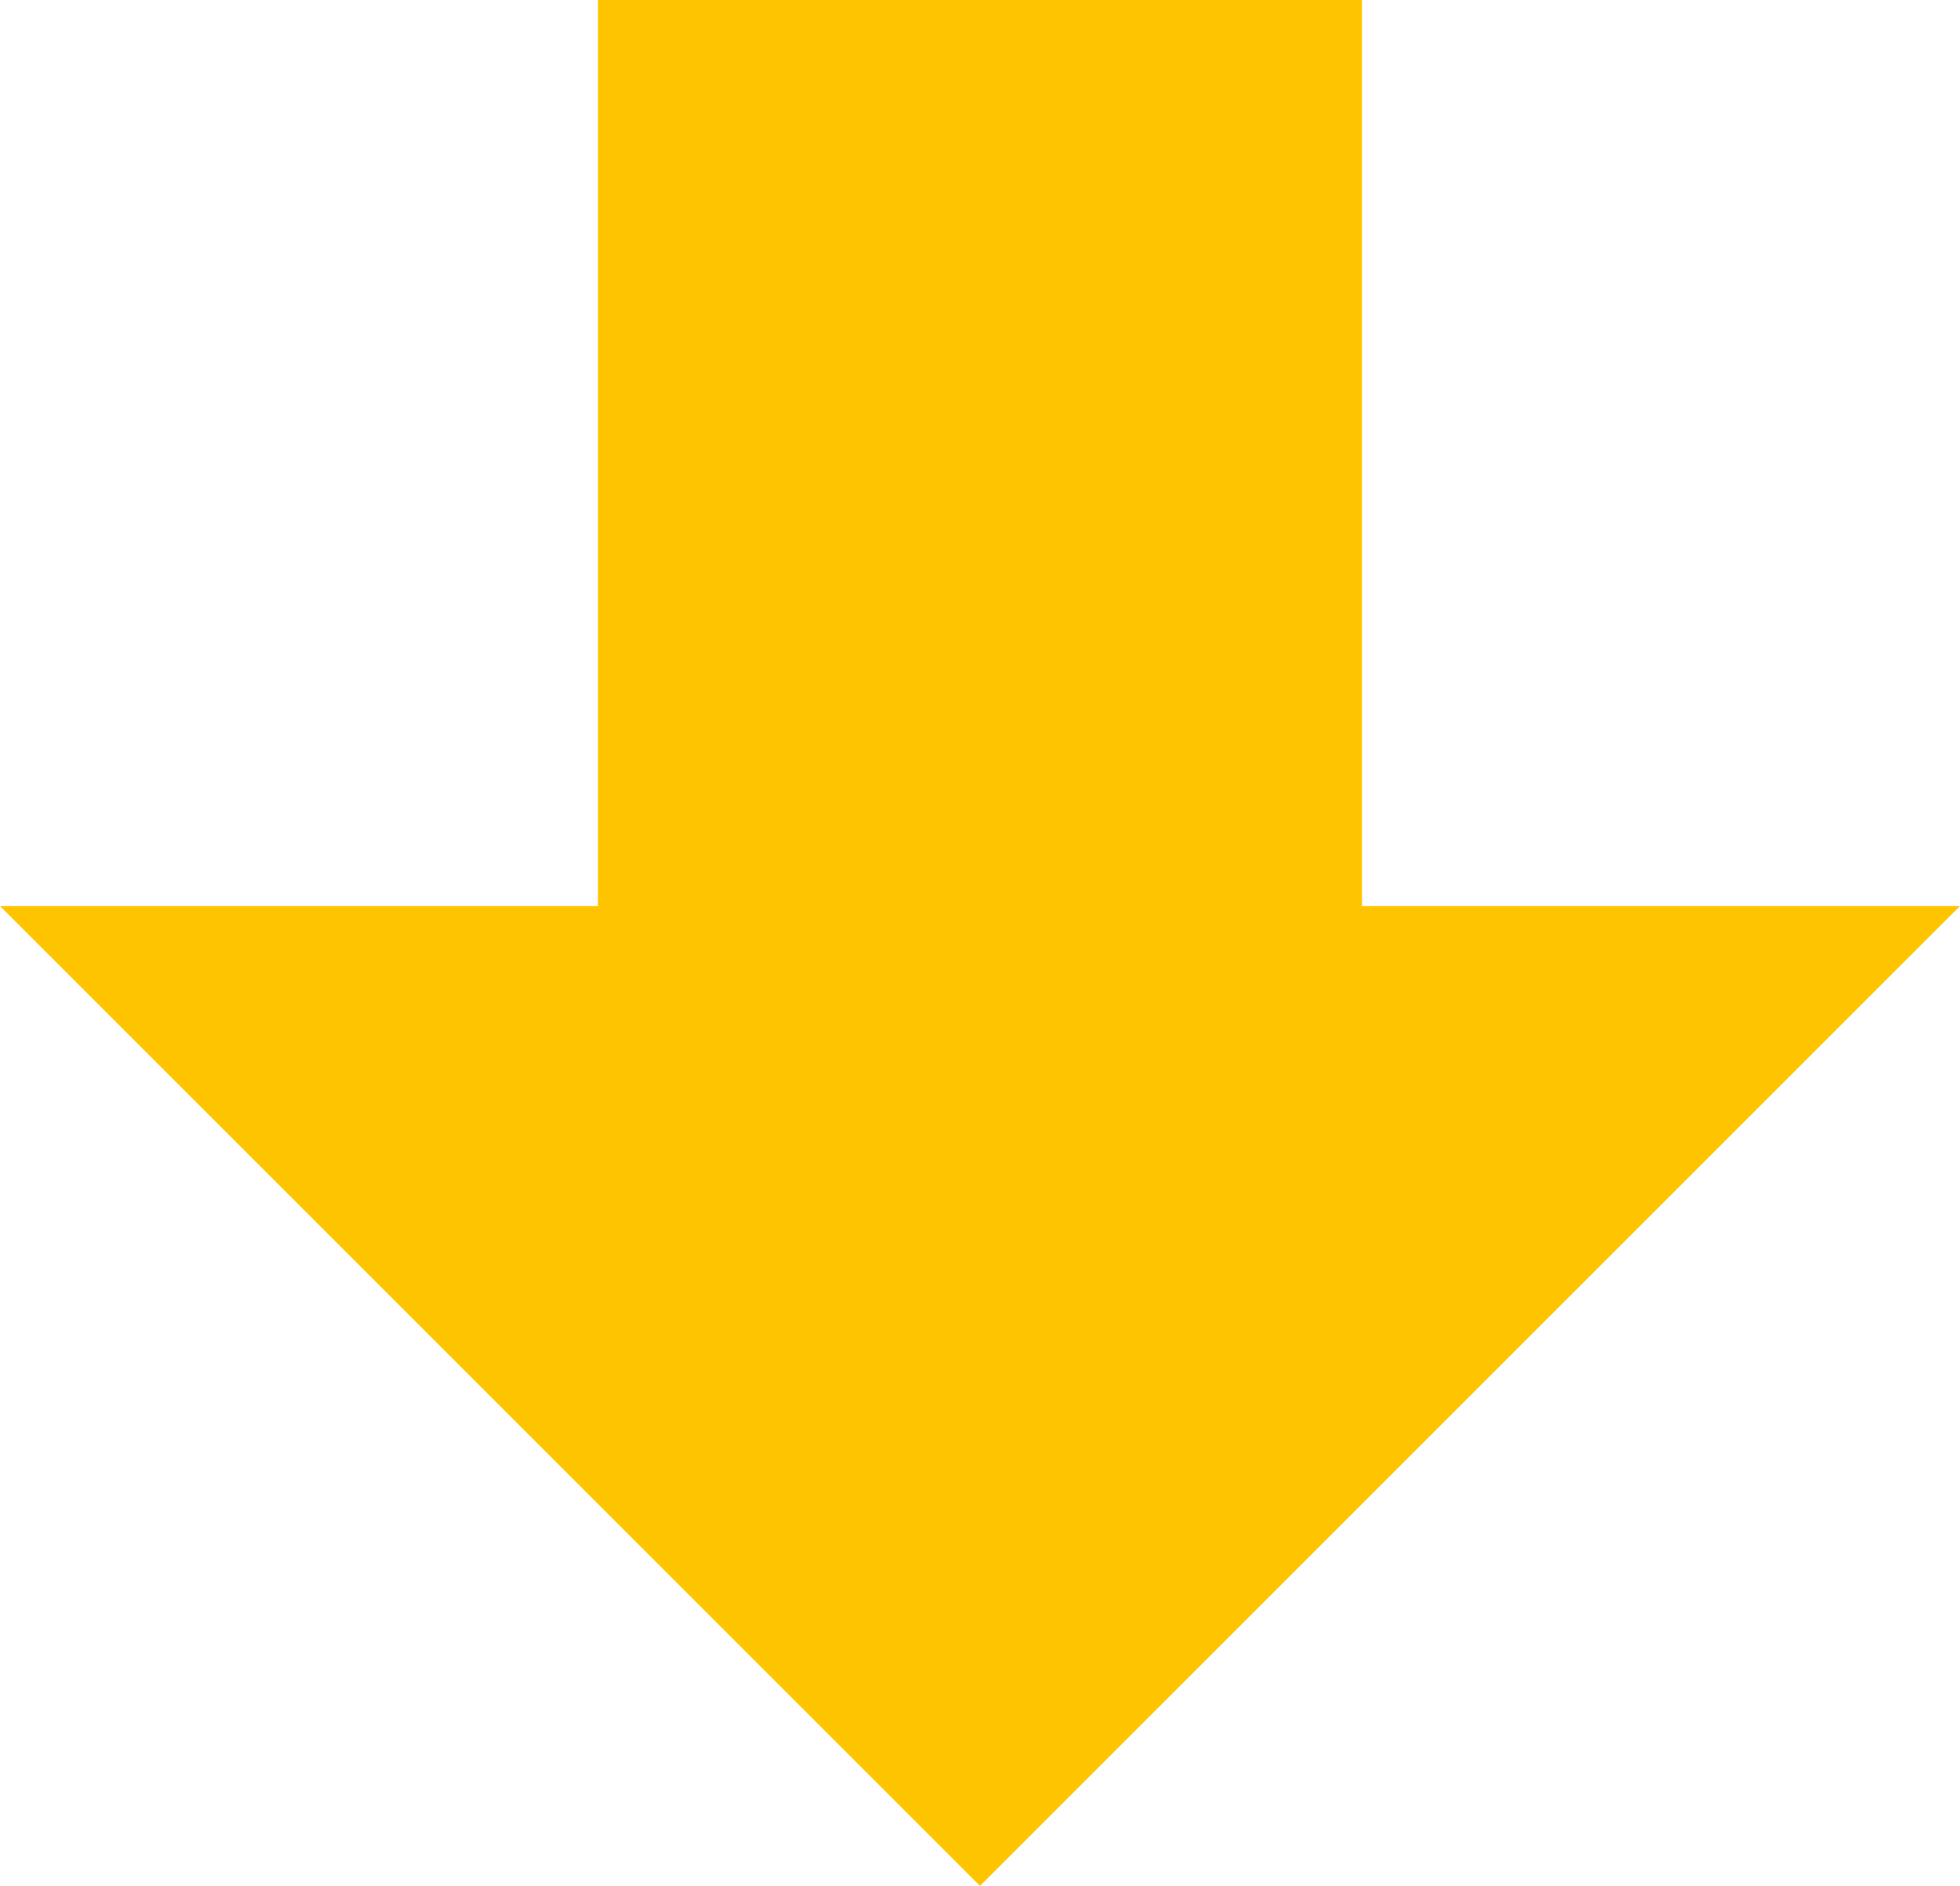
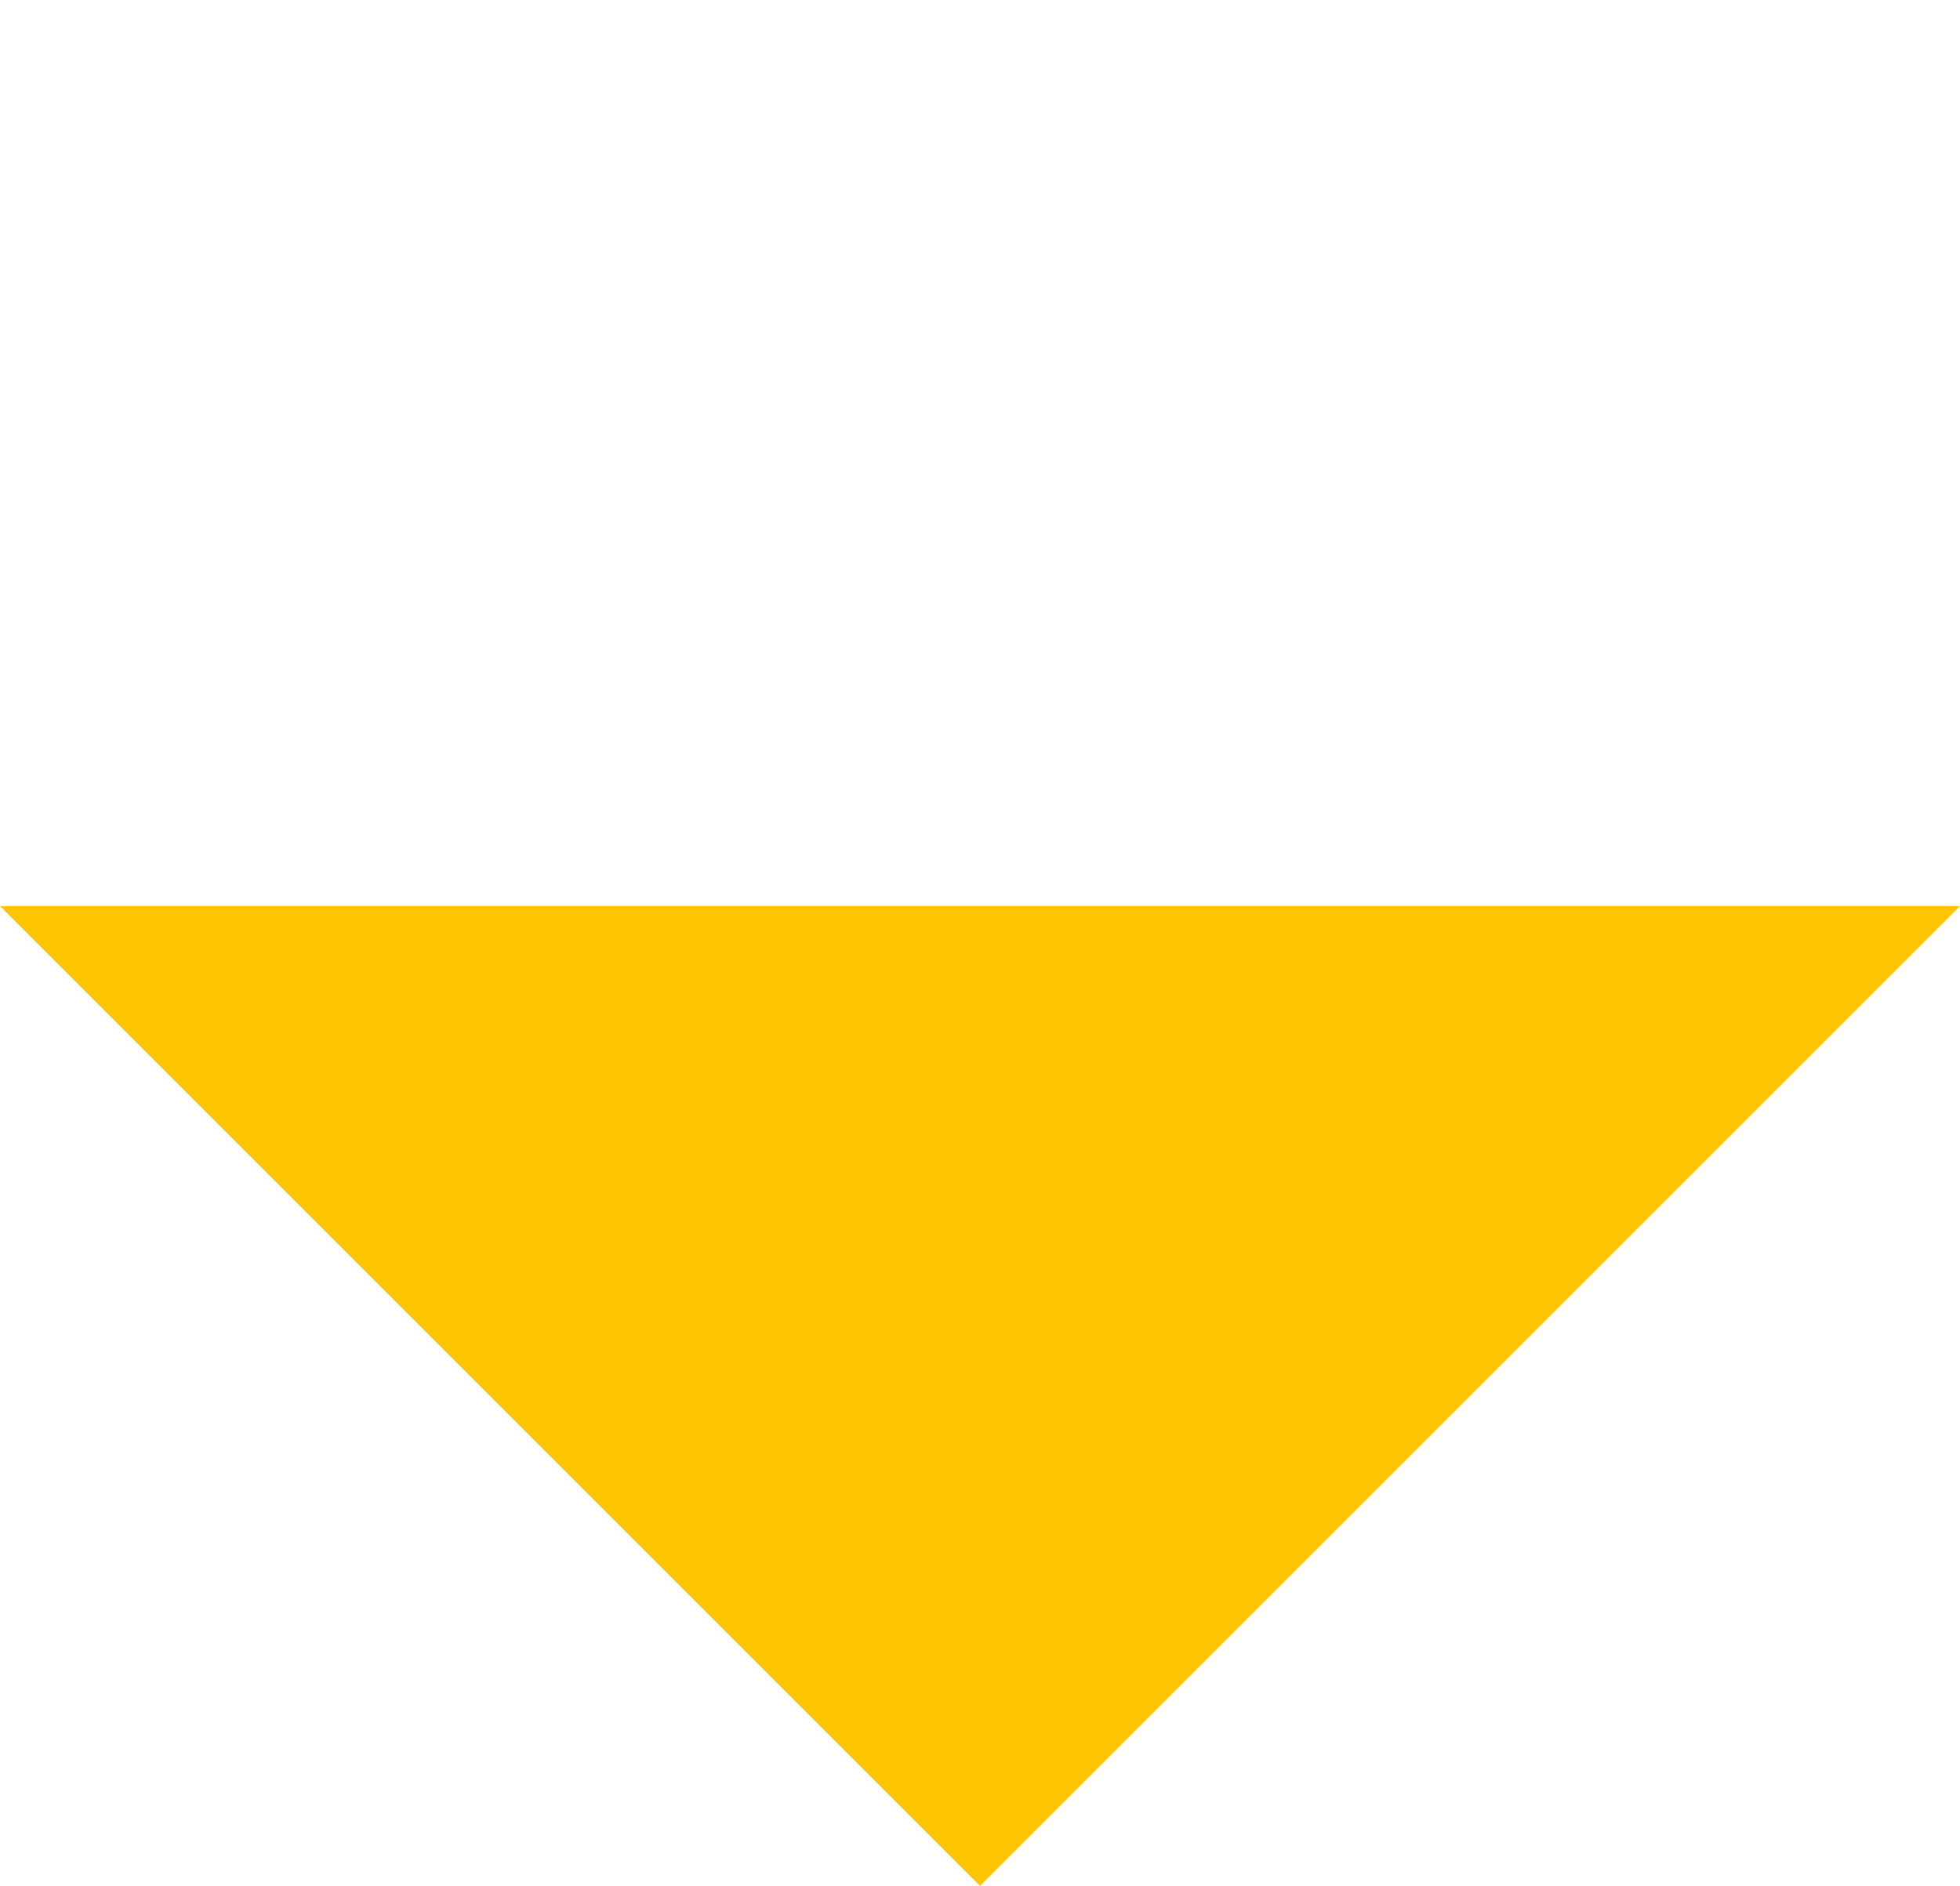
<svg xmlns="http://www.w3.org/2000/svg" width="80" height="76.987" viewBox="0 0 80 76.987">
  <g transform="translate(-533.25 -59.584)">
-     <rect width="31.185" height="45.69" transform="translate(557.657 59.584)" fill="#ffc400" />
-     <path d="M613.25,96.571l-40,40-40-40Z" fill="#ffc400" />
+     <path d="M613.25,96.571l-40,40-40-40" fill="#ffc400" />
  </g>
</svg>